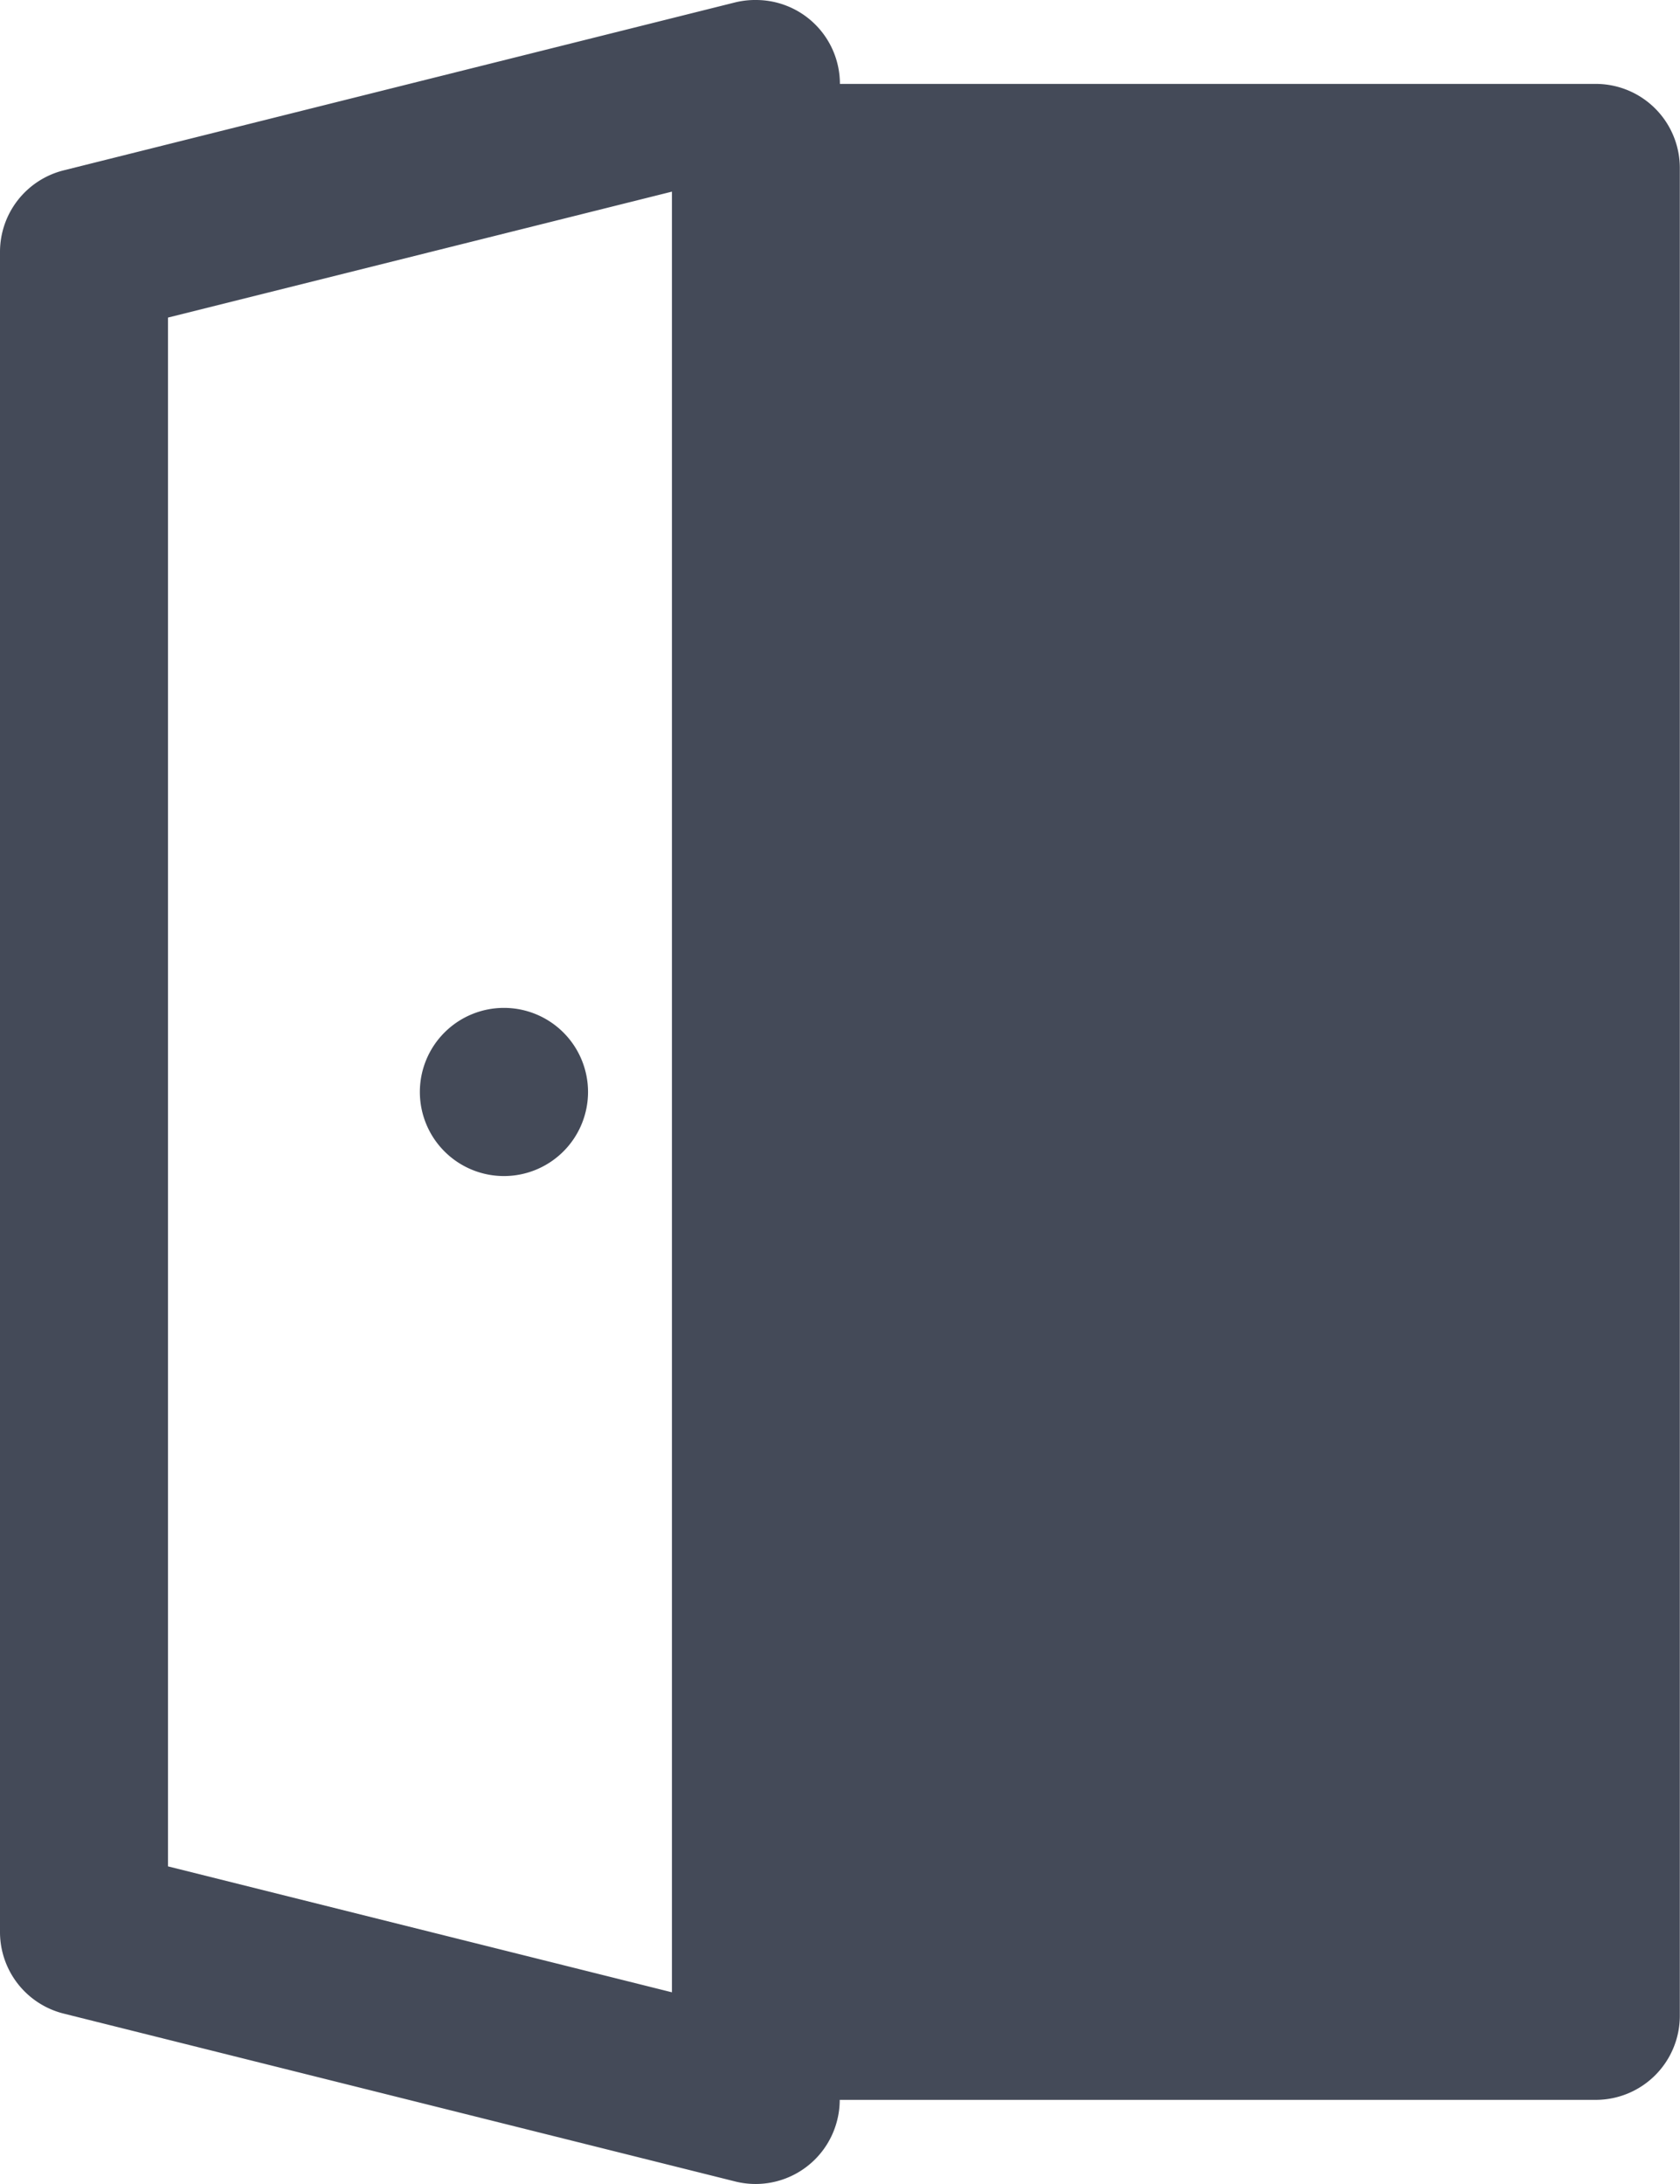
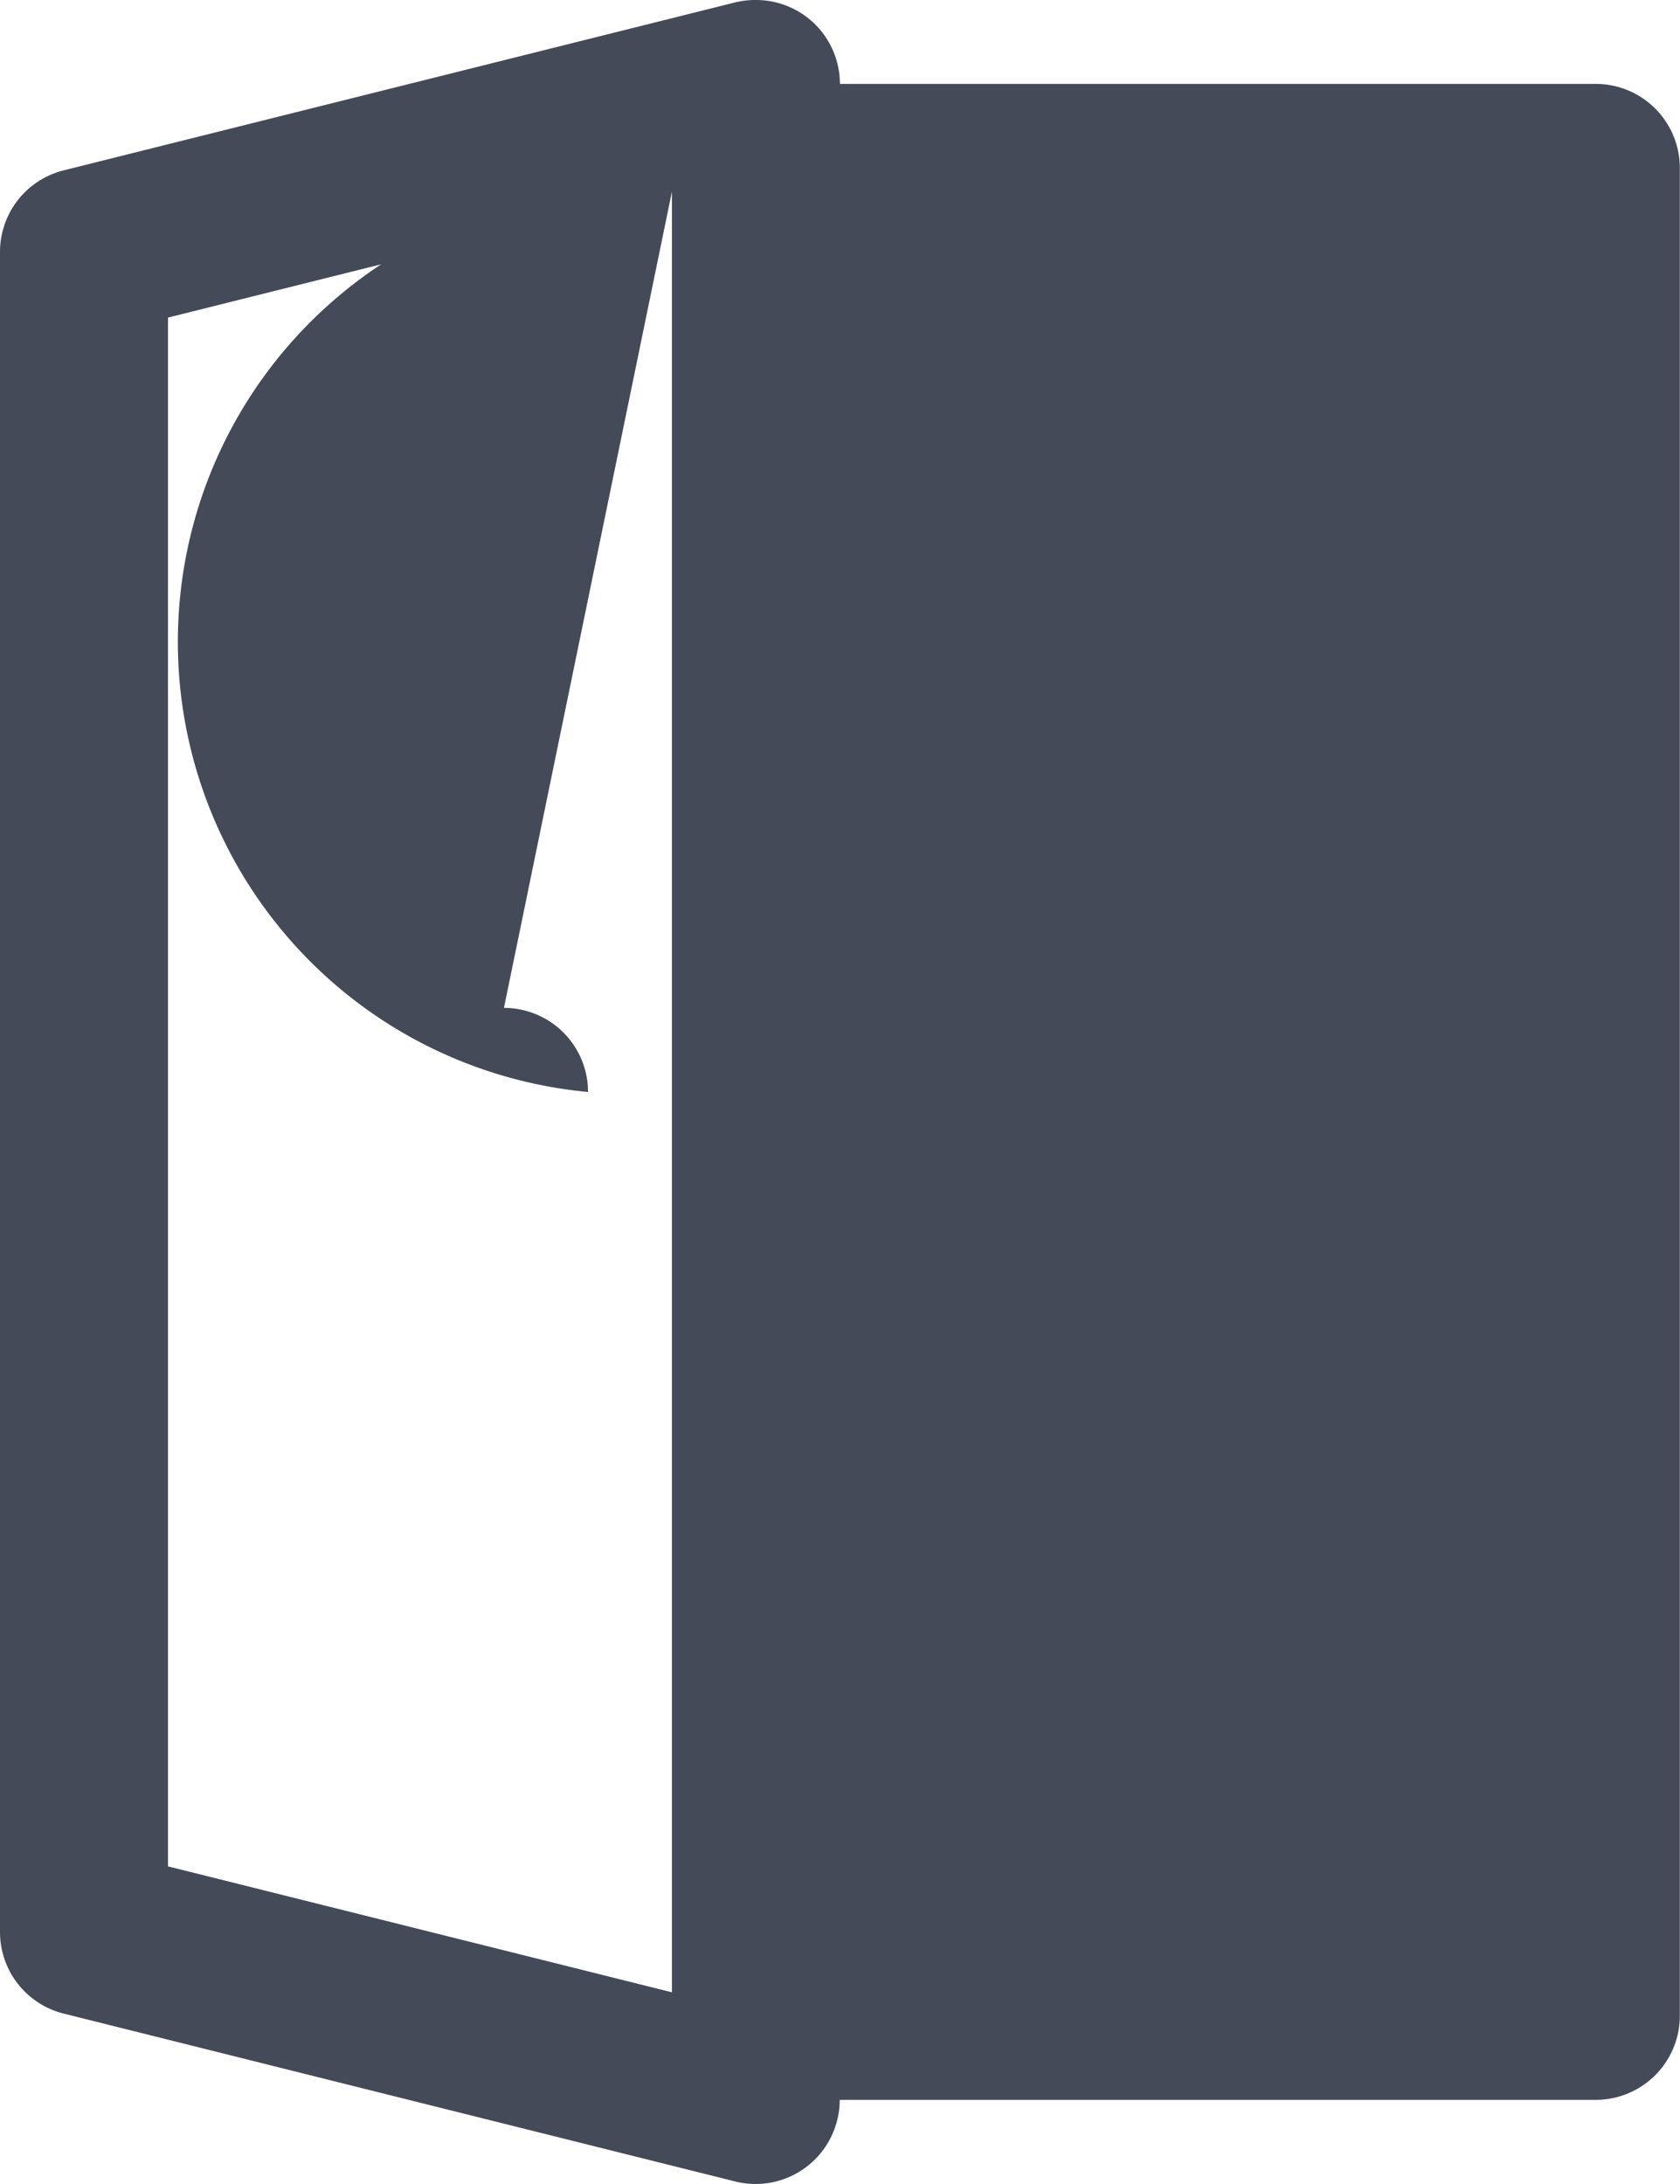
<svg xmlns="http://www.w3.org/2000/svg" width="9.231" height="12" viewBox="0 0 9.231 12">
-   <path id="layer-indoor-map" d="M9.14,2a.471.471,0,0,0-.1.013L5.35,2.936A.462.462,0,0,0,5,3.385v9.231a.462.462,0,0,0,.35.448l3.692.923A.462.462,0,0,0,9.6,13.65a.454.454,0,0,0,.014-.112h4.154a.462.462,0,0,0,.462-.462V2.923a.462.462,0,0,0-.462-.462H9.615A.461.461,0,0,0,9.154,2ZM8.692,3.053v9.894l-2.769-.692V3.745ZM7.769,7.538A.462.462,0,1,0,8.231,8,.462.462,0,0,0,7.769,7.538Z" transform="translate(-5 -2)" fill="#444a58" />
+   <path id="layer-indoor-map" d="M9.14,2a.471.471,0,0,0-.1.013L5.35,2.936A.462.462,0,0,0,5,3.385v9.231a.462.462,0,0,0,.35.448l3.692.923A.462.462,0,0,0,9.6,13.65a.454.454,0,0,0,.014-.112h4.154a.462.462,0,0,0,.462-.462V2.923a.462.462,0,0,0-.462-.462H9.615A.461.461,0,0,0,9.154,2ZM8.692,3.053v9.894l-2.769-.692V3.745ZA.462.462,0,1,0,8.231,8,.462.462,0,0,0,7.769,7.538Z" transform="translate(-5 -2)" fill="#444a58" />
</svg>